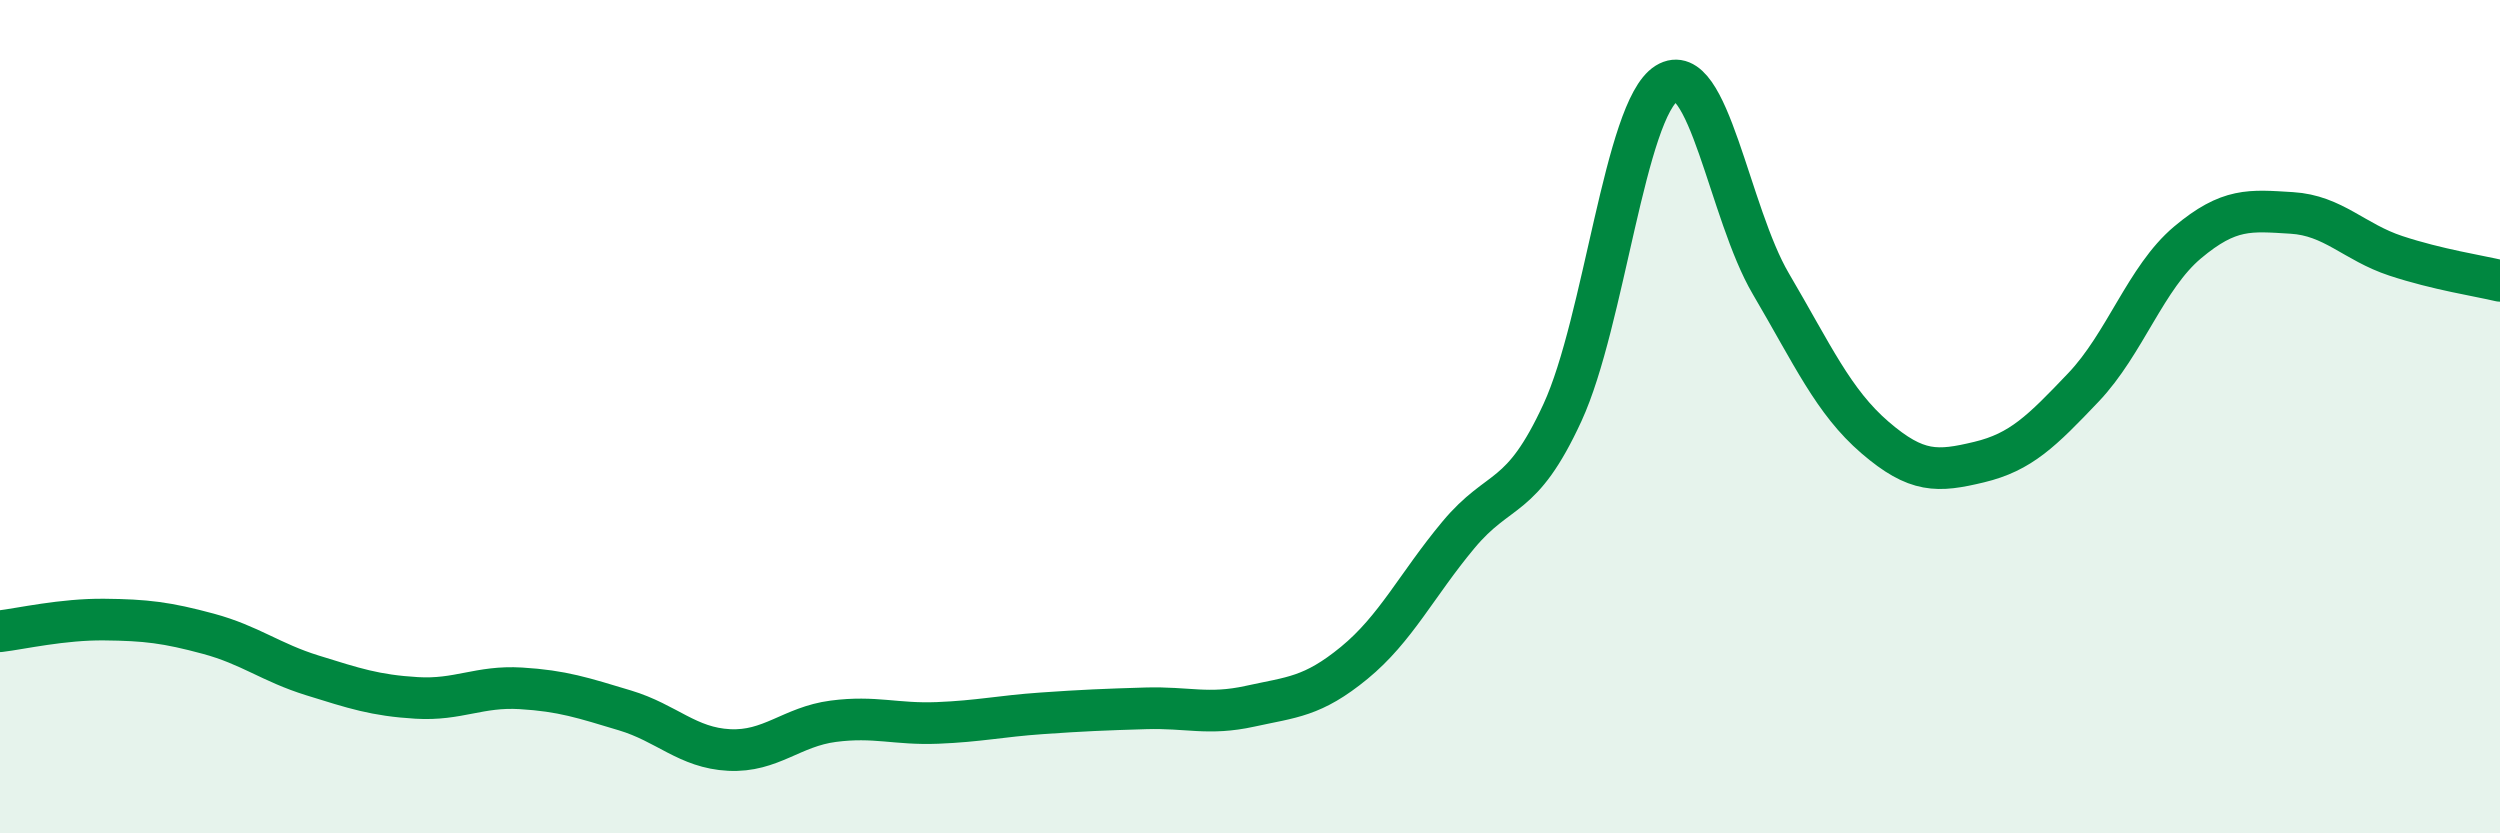
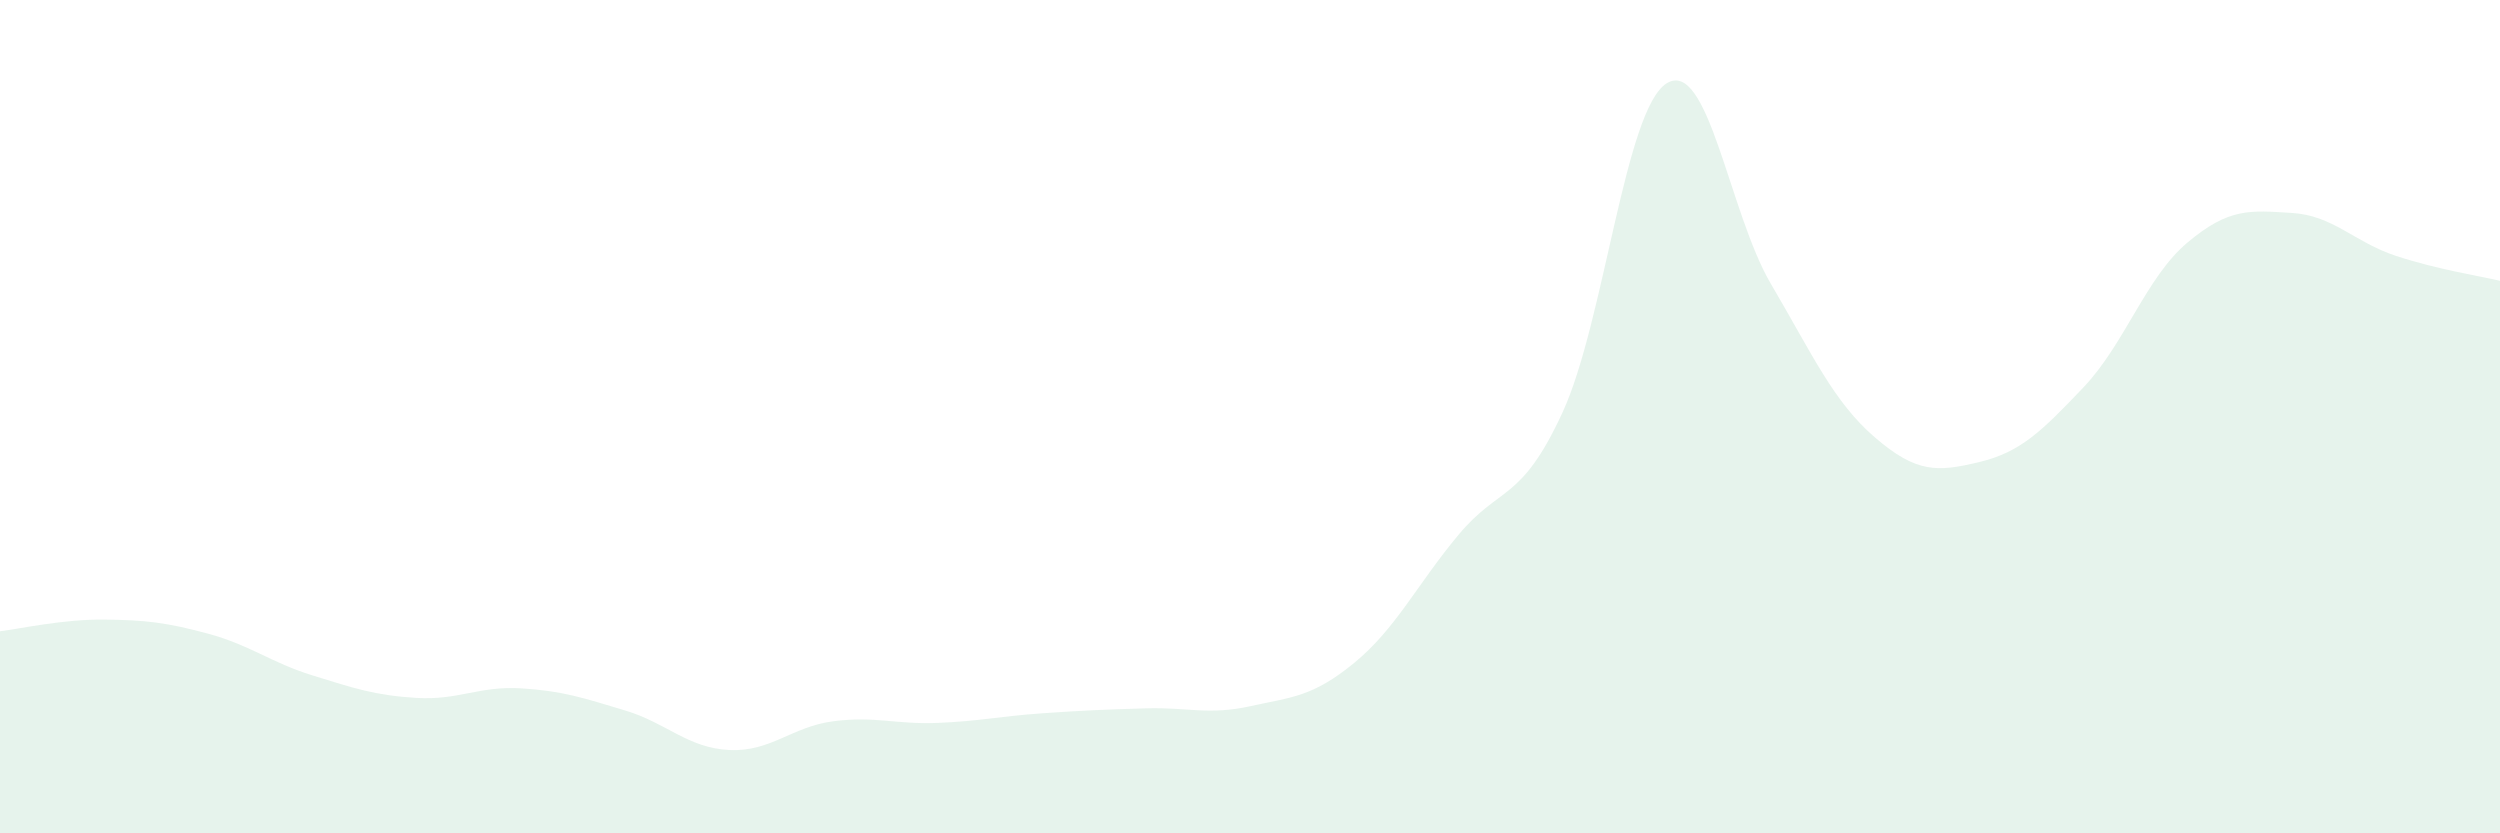
<svg xmlns="http://www.w3.org/2000/svg" width="60" height="20" viewBox="0 0 60 20">
  <path d="M 0,15.15 C 0.5,15.09 1.5,14.86 2.5,14.87 C 3.5,14.88 4,14.94 5,15.21 C 6,15.48 6.5,15.9 7.5,16.21 C 8.5,16.52 9,16.69 10,16.75 C 11,16.81 11.5,16.46 12.5,16.52 C 13.5,16.58 14,16.75 15,17.05 C 16,17.35 16.5,17.95 17.5,18 C 18.5,18.05 19,17.44 20,17.31 C 21,17.18 21.5,17.39 22.5,17.35 C 23.5,17.31 24,17.19 25,17.12 C 26,17.05 26.5,17.03 27.5,17 C 28.5,16.97 29,17.17 30,16.95 C 31,16.73 31.5,16.73 32.5,15.91 C 33.5,15.09 34,14.04 35,12.84 C 36,11.64 36.5,12.07 37.5,9.9 C 38.5,7.73 39,2.62 40,2 C 41,1.38 41.5,5.11 42.5,6.81 C 43.5,8.51 44,9.64 45,10.5 C 46,11.36 46.5,11.33 47.5,11.09 C 48.5,10.85 49,10.35 50,9.3 C 51,8.25 51.5,6.66 52.5,5.82 C 53.5,4.98 54,5.05 55,5.11 C 56,5.17 56.5,5.81 57.5,6.14 C 58.5,6.47 59.5,6.62 60,6.74L60 20L0 20Z" fill="#008740" opacity="0.1" stroke-linecap="round" stroke-linejoin="round" />
-   <path d="M 0,15.15 C 0.5,15.09 1.5,14.86 2.5,14.87 C 3.5,14.88 4,14.94 5,15.21 C 6,15.48 6.5,15.9 7.5,16.21 C 8.5,16.52 9,16.69 10,16.75 C 11,16.81 11.5,16.46 12.5,16.52 C 13.5,16.58 14,16.75 15,17.05 C 16,17.35 16.5,17.95 17.5,18 C 18.5,18.05 19,17.44 20,17.31 C 21,17.18 21.5,17.39 22.5,17.35 C 23.5,17.31 24,17.19 25,17.12 C 26,17.05 26.5,17.03 27.5,17 C 28.5,16.97 29,17.17 30,16.95 C 31,16.73 31.5,16.73 32.5,15.91 C 33.5,15.09 34,14.04 35,12.84 C 36,11.64 36.5,12.07 37.5,9.9 C 38.5,7.73 39,2.62 40,2 C 41,1.38 41.5,5.11 42.5,6.81 C 43.5,8.51 44,9.64 45,10.5 C 46,11.36 46.5,11.33 47.5,11.09 C 48.5,10.85 49,10.35 50,9.3 C 51,8.25 51.5,6.66 52.5,5.82 C 53.5,4.98 54,5.05 55,5.11 C 56,5.17 56.5,5.81 57.5,6.14 C 58.5,6.47 59.5,6.62 60,6.74" stroke="#008740" stroke-width="1" fill="none" stroke-linecap="round" stroke-linejoin="round" />
</svg>